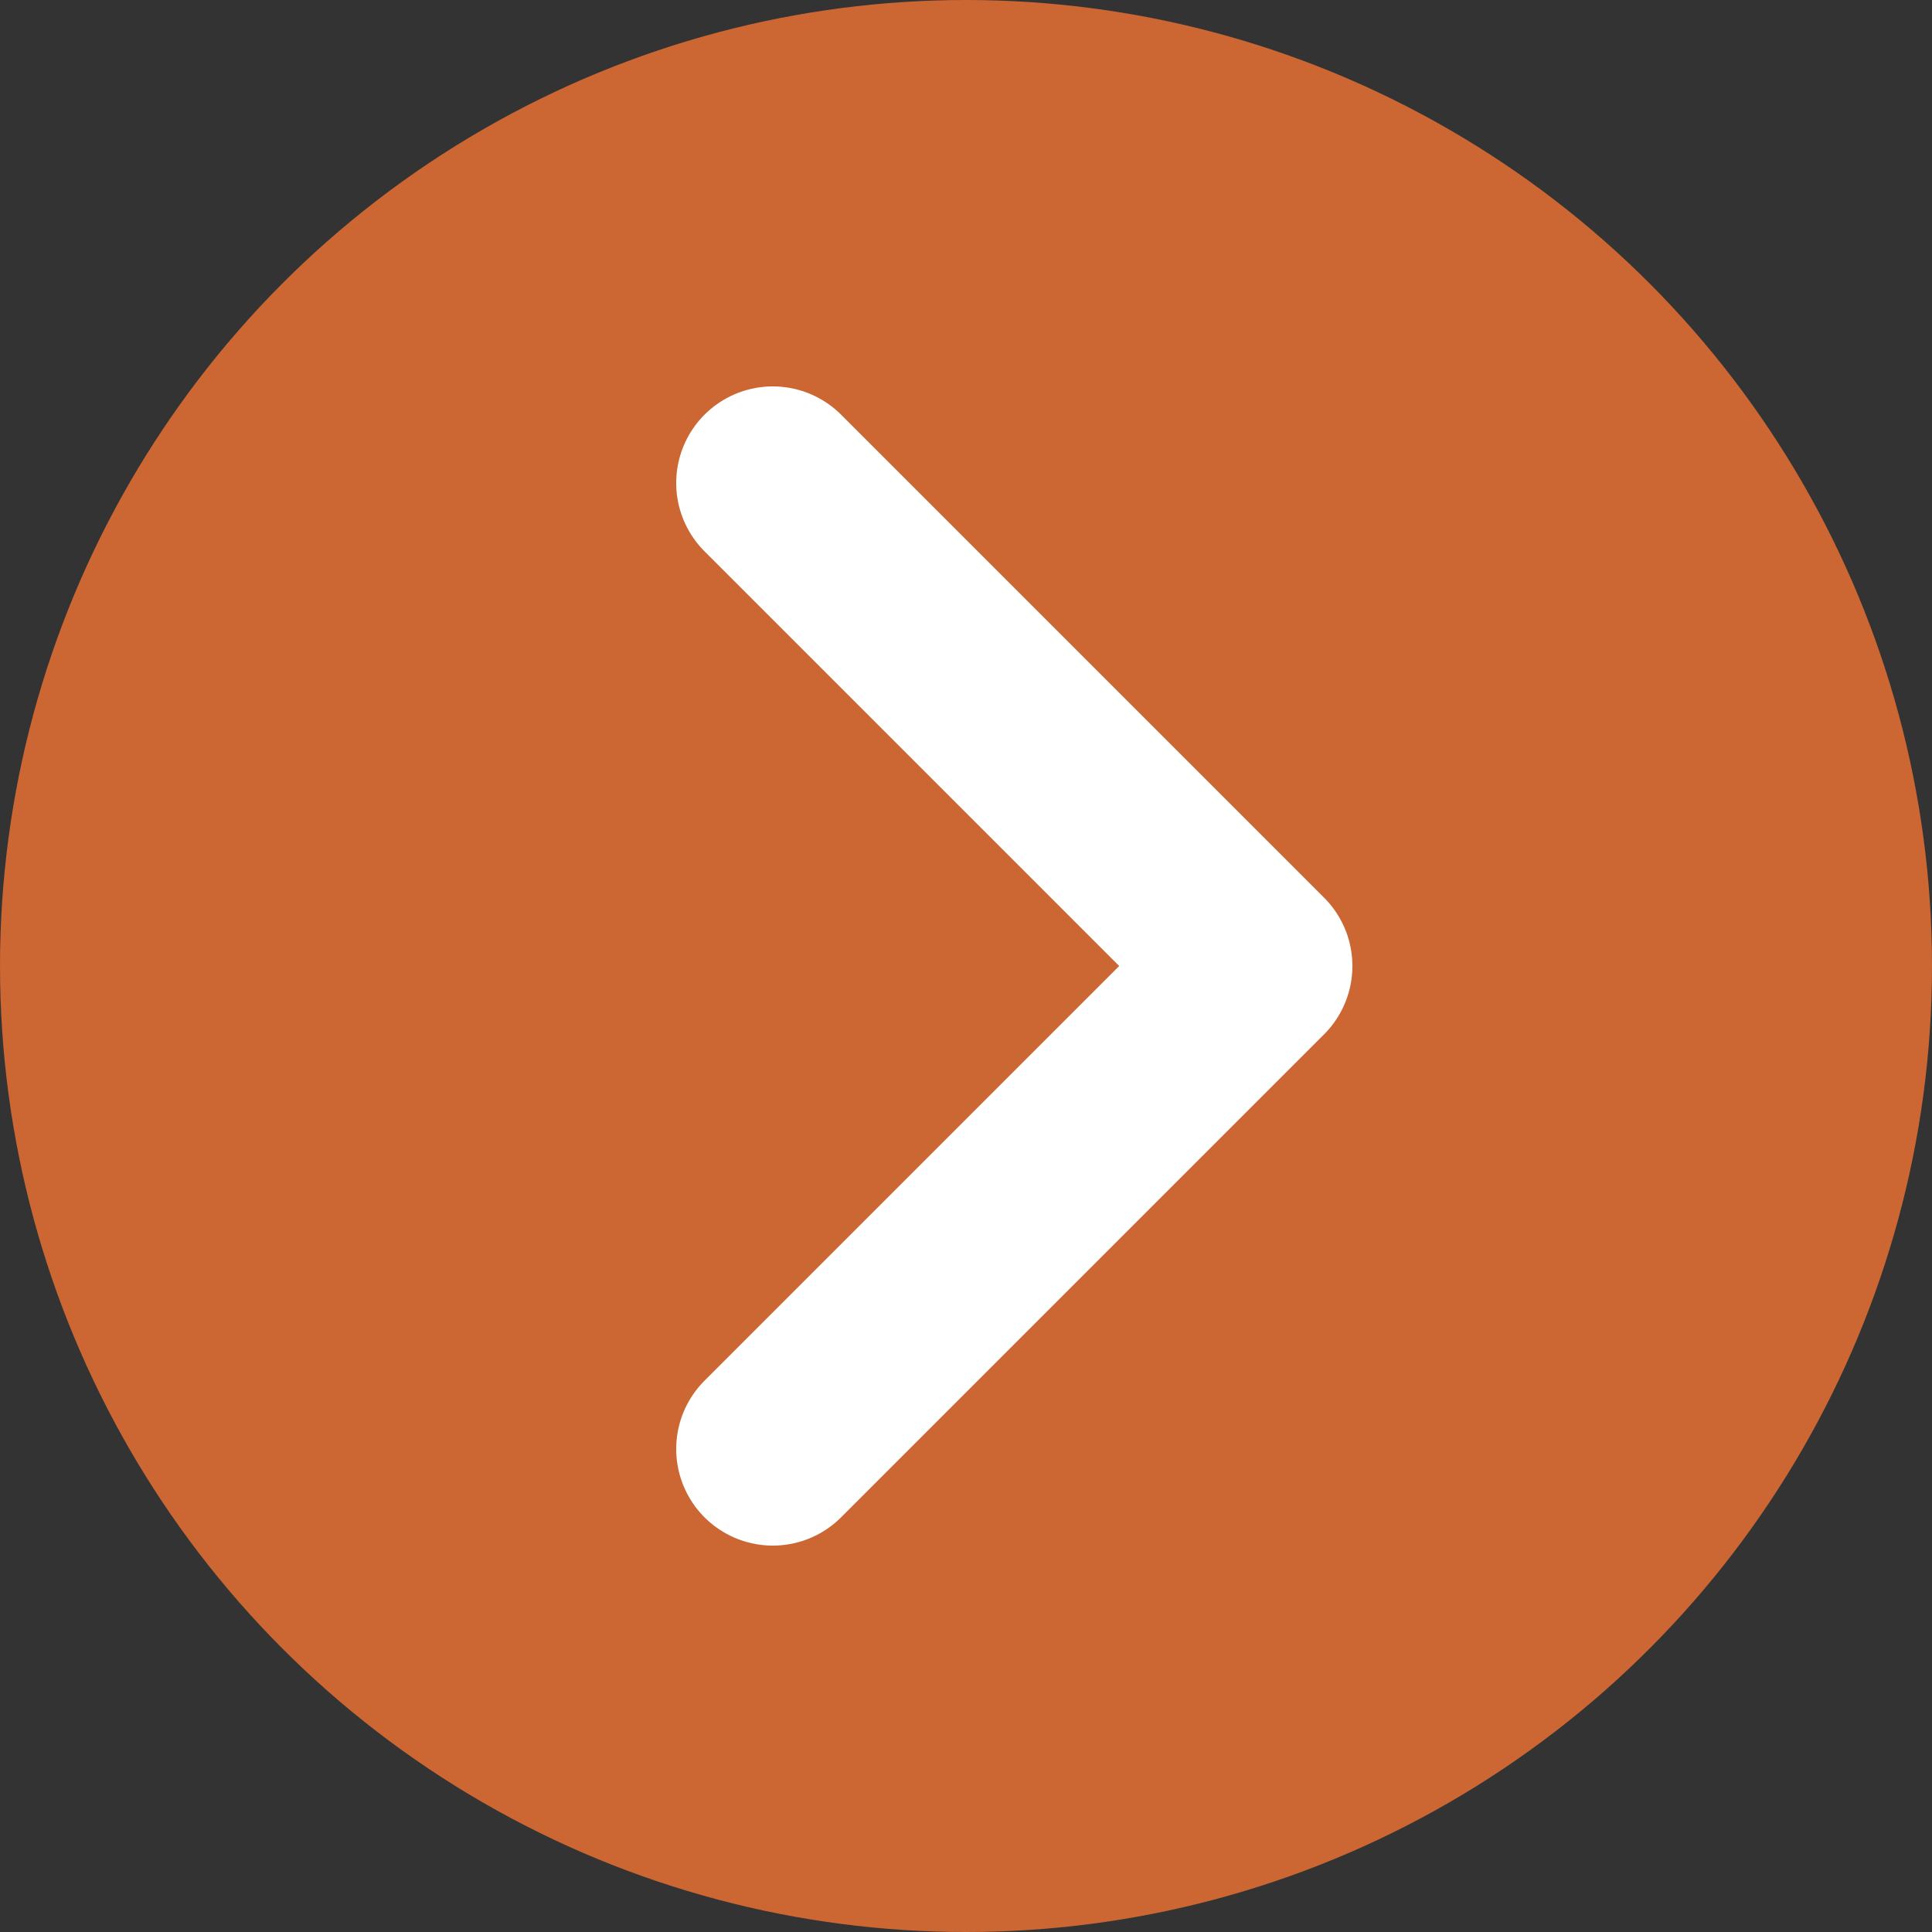
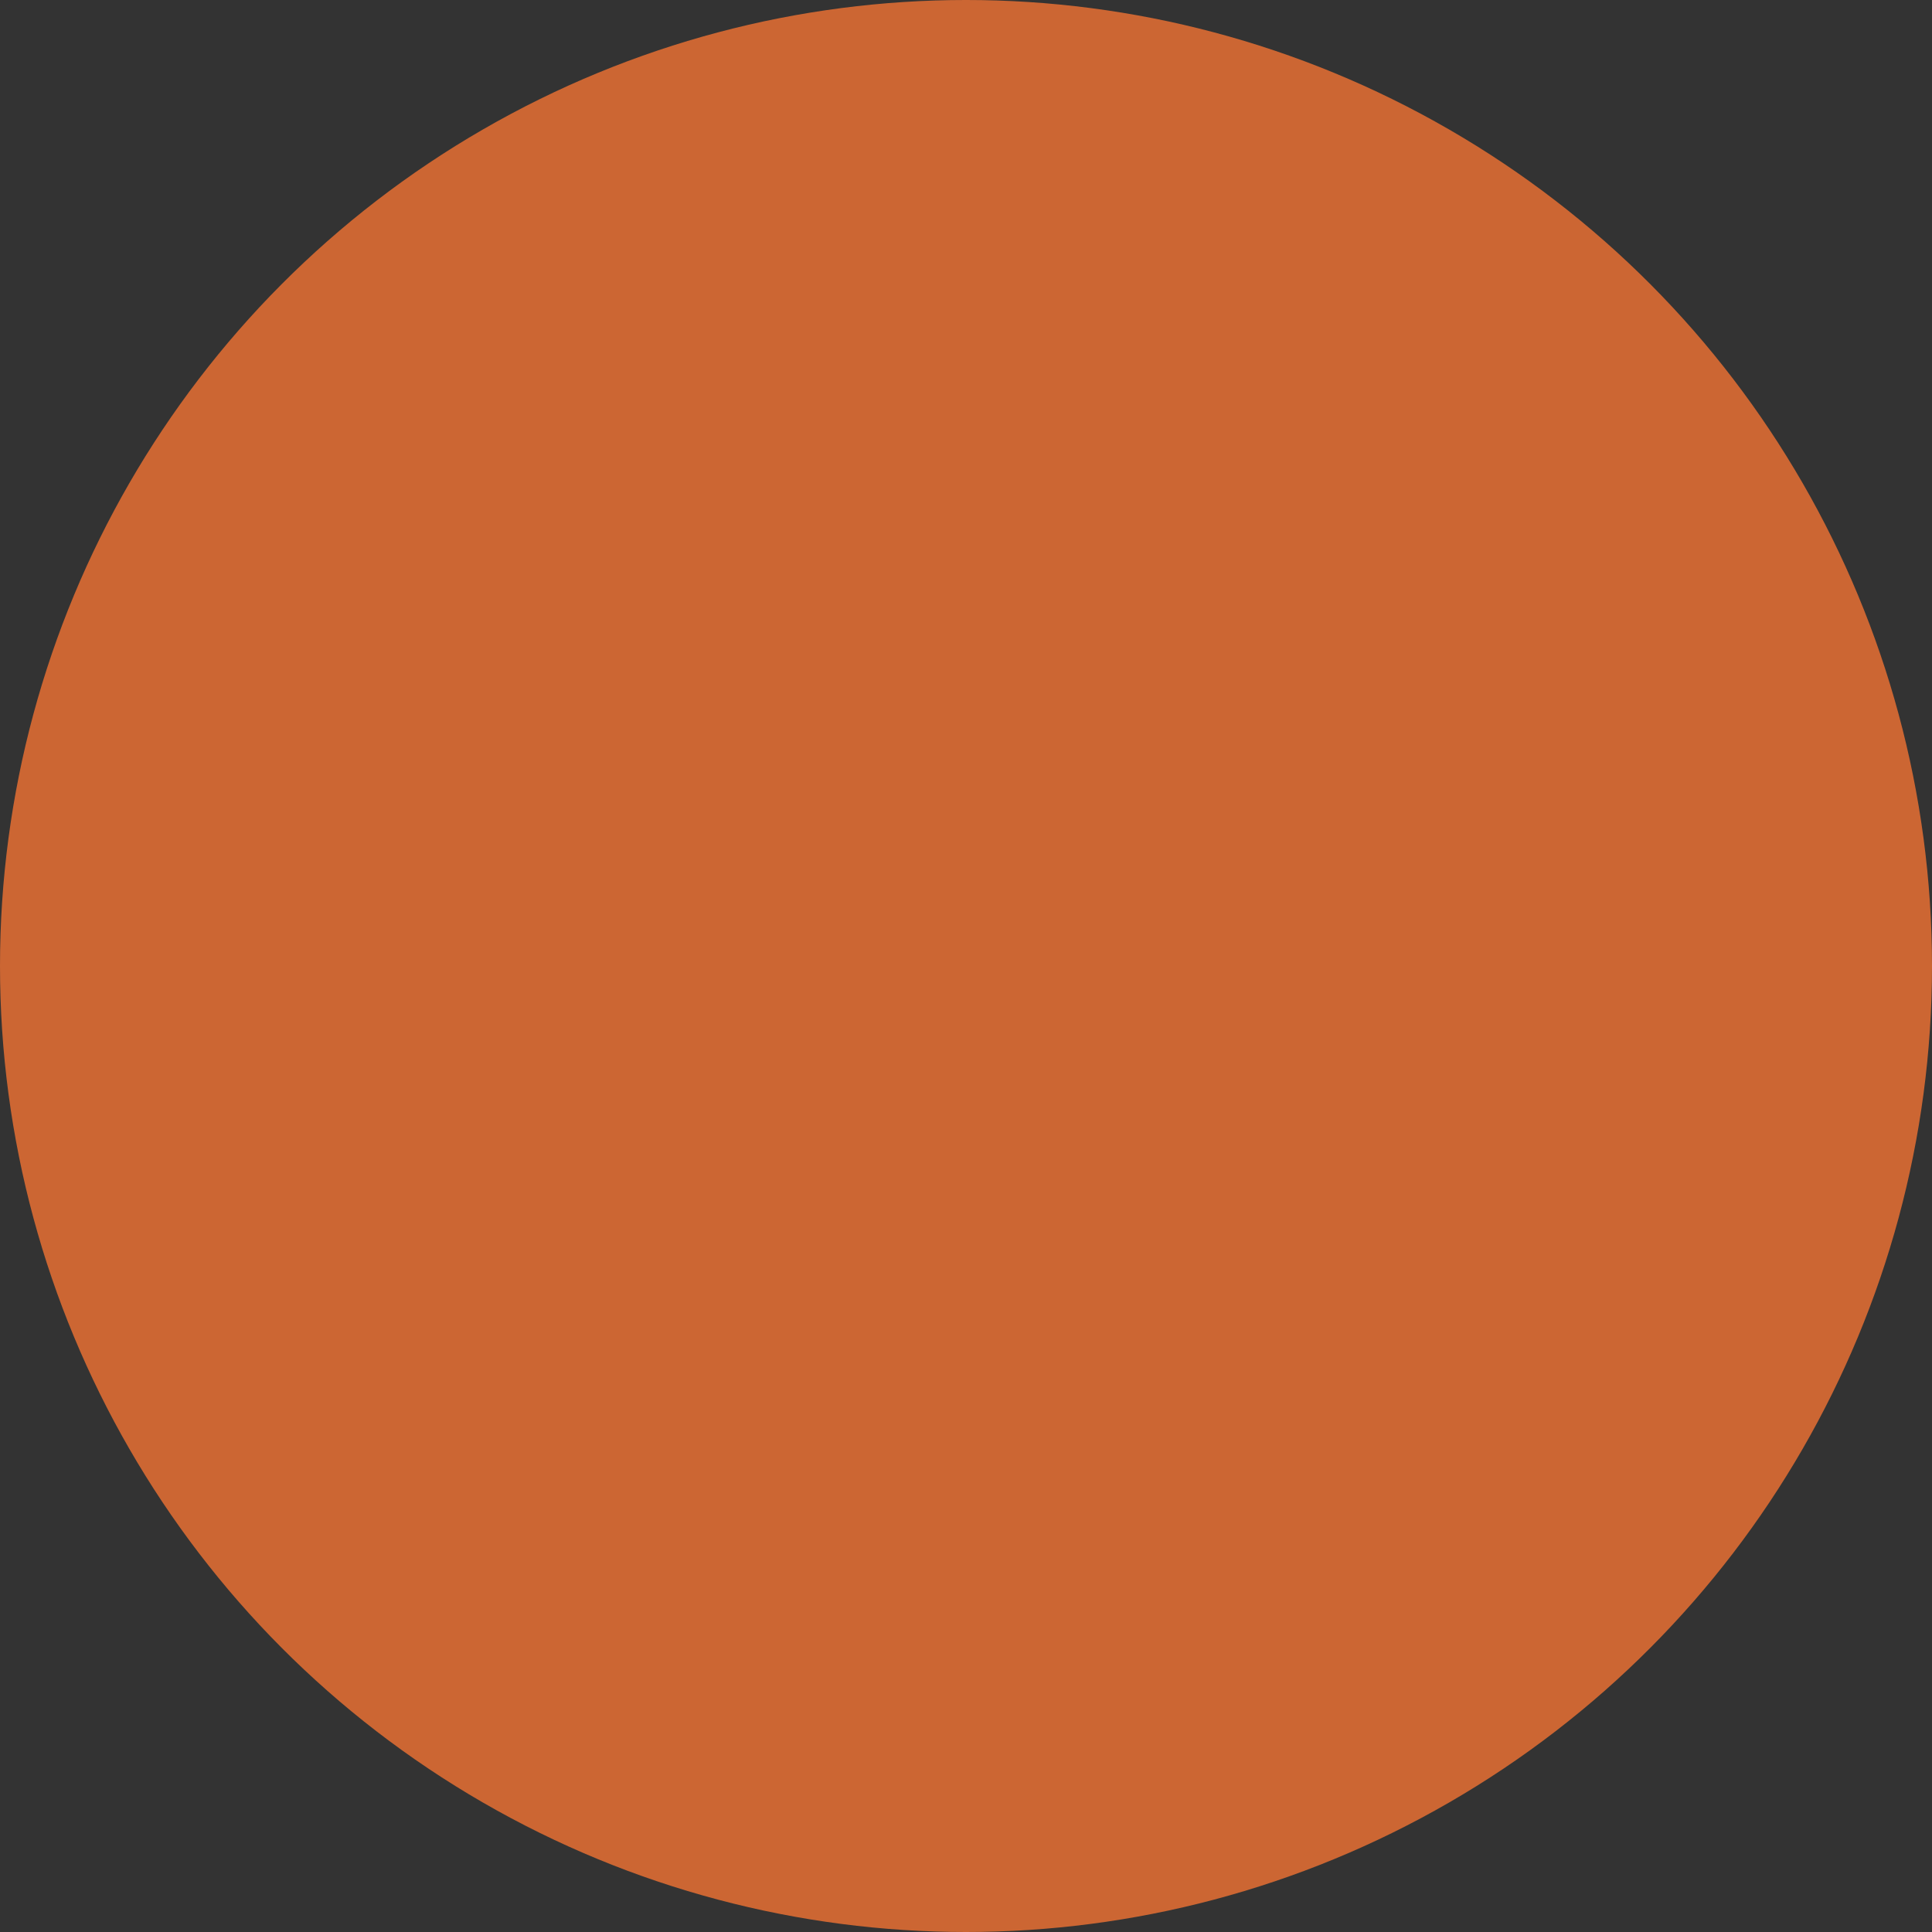
<svg xmlns="http://www.w3.org/2000/svg" viewBox="0 0 20 20">
  <rect x="0" y="0" width="20" height="20" fill="#333333" stroke="none" />
  <circle r="10" fill="#c63" cy="10" cx="10" />
-   <path stroke-width="2" stroke-linejoin="round" stroke-linecap="round" stroke="#fff" fill="none" d="m8 5 5 5-5 5" />
</svg>